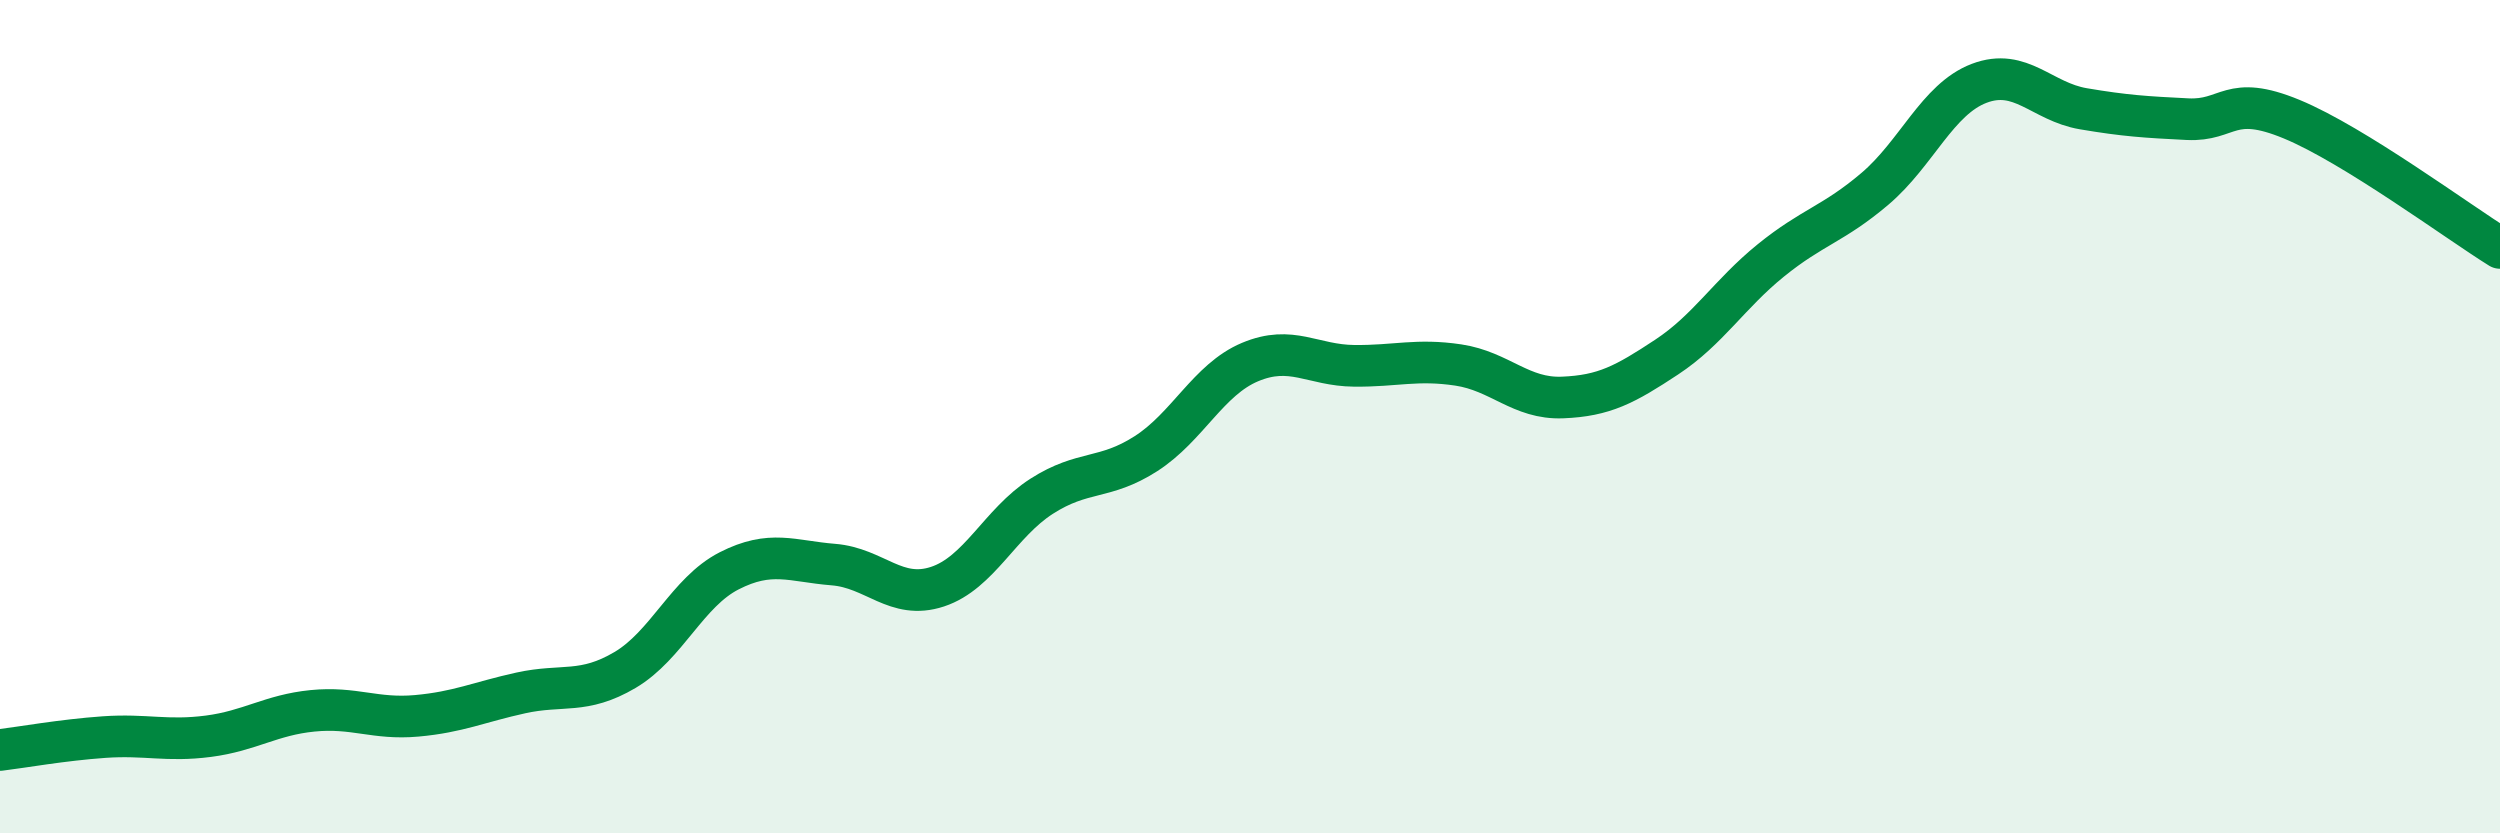
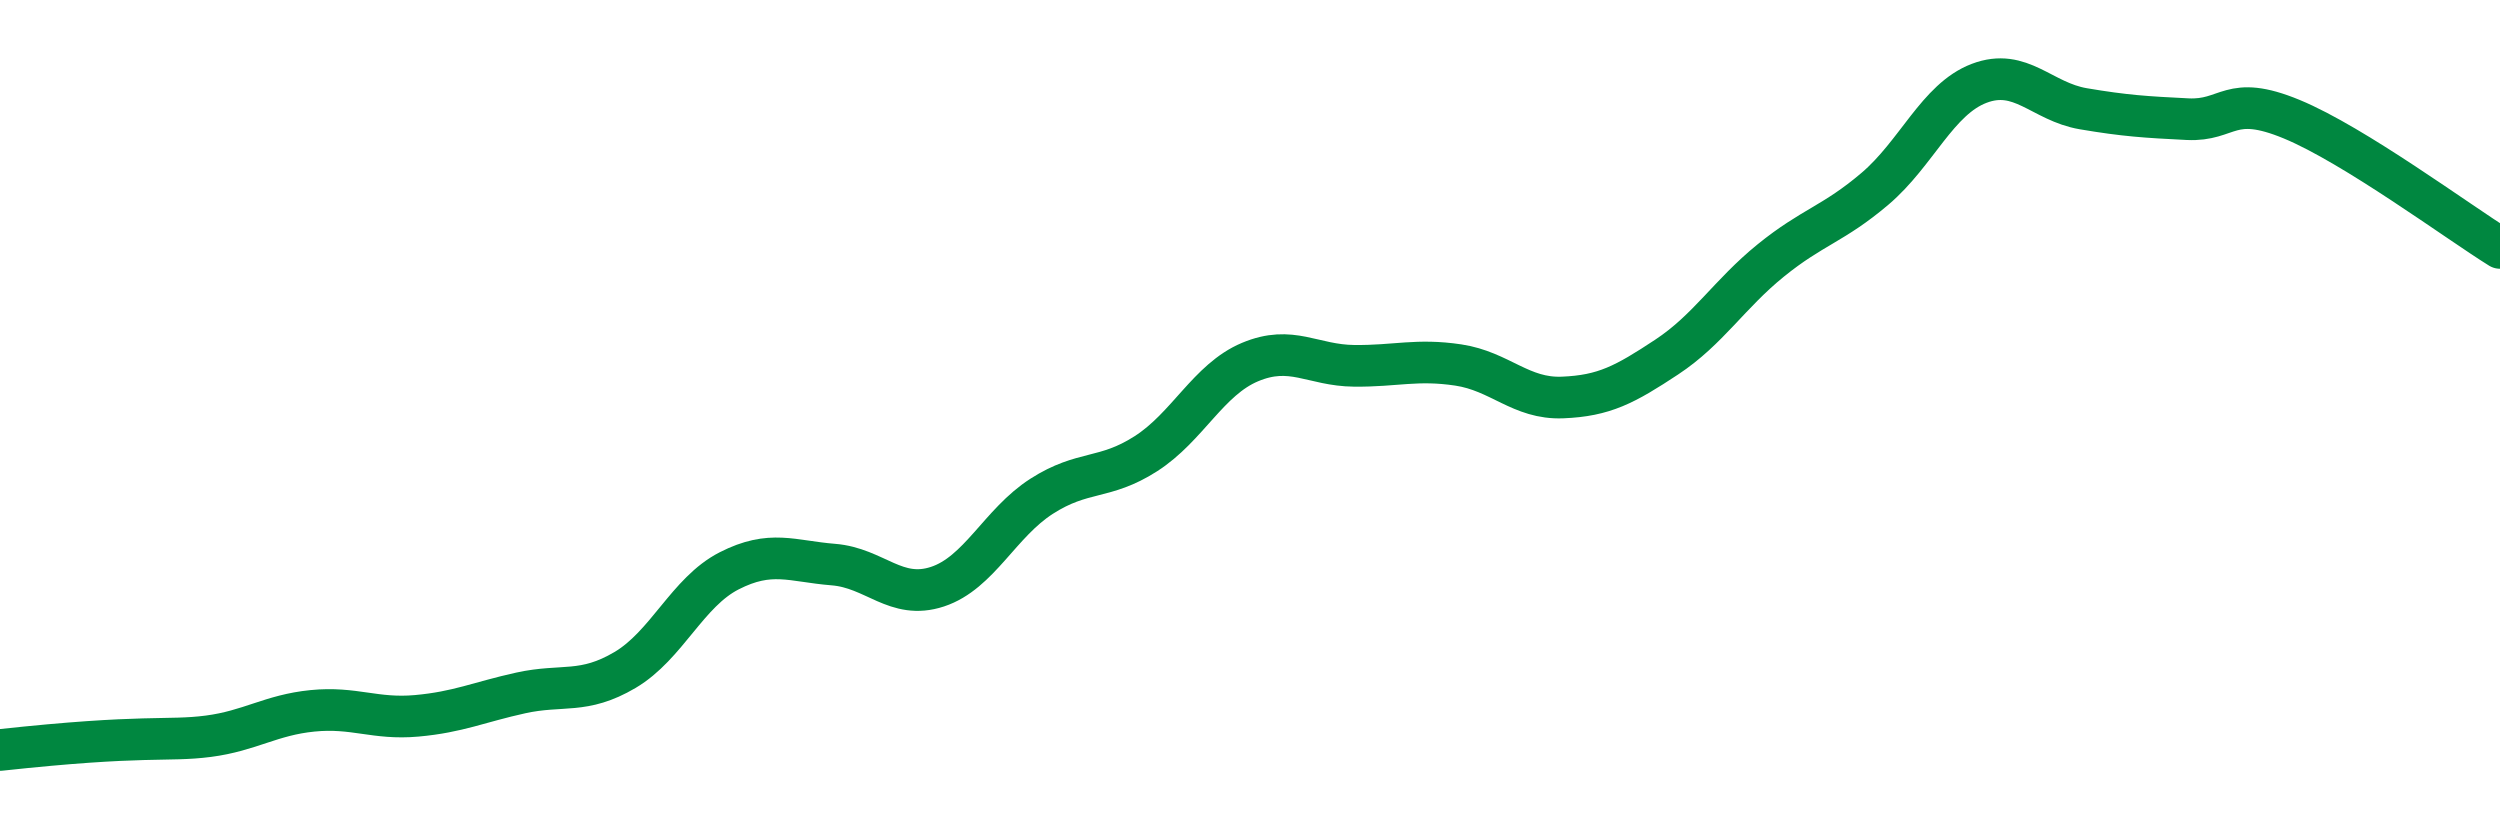
<svg xmlns="http://www.w3.org/2000/svg" width="60" height="20" viewBox="0 0 60 20">
-   <path d="M 0,18 C 0.5,17.94 1.5,17.76 2.5,17.69 C 3.5,17.62 4,17.8 5,17.67 C 6,17.54 6.5,17.16 7.5,17.06 C 8.5,16.96 9,17.27 10,17.18 C 11,17.09 11.5,16.85 12.5,16.63 C 13.5,16.41 14,16.67 15,16.08 C 16,15.49 16.5,14.21 17.5,13.7 C 18.5,13.19 19,13.47 20,13.55 C 21,13.63 21.5,14.41 22.5,14.08 C 23.5,13.75 24,12.55 25,11.91 C 26,11.27 26.5,11.53 27.5,10.89 C 28.5,10.25 29,9.11 30,8.69 C 31,8.27 31.5,8.77 32.5,8.78 C 33.5,8.79 34,8.61 35,8.76 C 36,8.91 36.5,9.58 37.5,9.54 C 38.5,9.5 39,9.23 40,8.57 C 41,7.91 41.5,7.06 42.5,6.25 C 43.5,5.44 44,5.38 45,4.53 C 46,3.68 46.5,2.38 47.5,2 C 48.5,1.62 49,2.44 50,2.61 C 51,2.78 51.5,2.81 52.5,2.86 C 53.5,2.91 53.5,2.24 55,2.86 C 56.5,3.48 59,5.33 60,5.95L60 20L0 20Z" fill="#008740" opacity="0.1" stroke-linecap="round" stroke-linejoin="round" />
-   <path d="M 0,18 C 0.5,17.94 1.5,17.76 2.5,17.69 C 3.5,17.62 4,17.8 5,17.67 C 6,17.54 6.5,17.16 7.5,17.06 C 8.5,16.96 9,17.27 10,17.18 C 11,17.09 11.5,16.85 12.5,16.63 C 13.5,16.41 14,16.67 15,16.08 C 16,15.49 16.5,14.21 17.5,13.7 C 18.5,13.19 19,13.47 20,13.55 C 21,13.63 21.5,14.41 22.5,14.08 C 23.5,13.75 24,12.55 25,11.91 C 26,11.27 26.5,11.53 27.5,10.89 C 28.5,10.25 29,9.11 30,8.69 C 31,8.27 31.5,8.77 32.5,8.78 C 33.5,8.79 34,8.61 35,8.76 C 36,8.91 36.5,9.58 37.5,9.54 C 38.5,9.5 39,9.23 40,8.57 C 41,7.91 41.5,7.06 42.5,6.25 C 43.5,5.44 44,5.38 45,4.53 C 46,3.68 46.5,2.38 47.5,2 C 48.5,1.62 49,2.44 50,2.61 C 51,2.78 51.5,2.81 52.5,2.86 C 53.5,2.91 53.5,2.24 55,2.86 C 56.5,3.48 59,5.33 60,5.95" stroke="#008740" stroke-width="1" fill="none" stroke-linecap="round" stroke-linejoin="round" />
+   <path d="M 0,18 C 3.5,17.62 4,17.8 5,17.67 C 6,17.54 6.5,17.16 7.5,17.06 C 8.5,16.96 9,17.27 10,17.18 C 11,17.09 11.5,16.85 12.5,16.63 C 13.5,16.41 14,16.67 15,16.08 C 16,15.49 16.5,14.21 17.5,13.7 C 18.5,13.19 19,13.47 20,13.55 C 21,13.63 21.5,14.41 22.5,14.08 C 23.5,13.75 24,12.55 25,11.91 C 26,11.27 26.5,11.53 27.5,10.89 C 28.5,10.25 29,9.11 30,8.69 C 31,8.27 31.5,8.77 32.5,8.78 C 33.5,8.79 34,8.61 35,8.76 C 36,8.91 36.5,9.58 37.5,9.54 C 38.5,9.5 39,9.23 40,8.57 C 41,7.91 41.5,7.06 42.5,6.25 C 43.5,5.44 44,5.38 45,4.53 C 46,3.68 46.5,2.38 47.5,2 C 48.5,1.62 49,2.44 50,2.61 C 51,2.78 51.5,2.81 52.5,2.86 C 53.5,2.91 53.5,2.24 55,2.86 C 56.5,3.48 59,5.33 60,5.95" stroke="#008740" stroke-width="1" fill="none" stroke-linecap="round" stroke-linejoin="round" />
</svg>